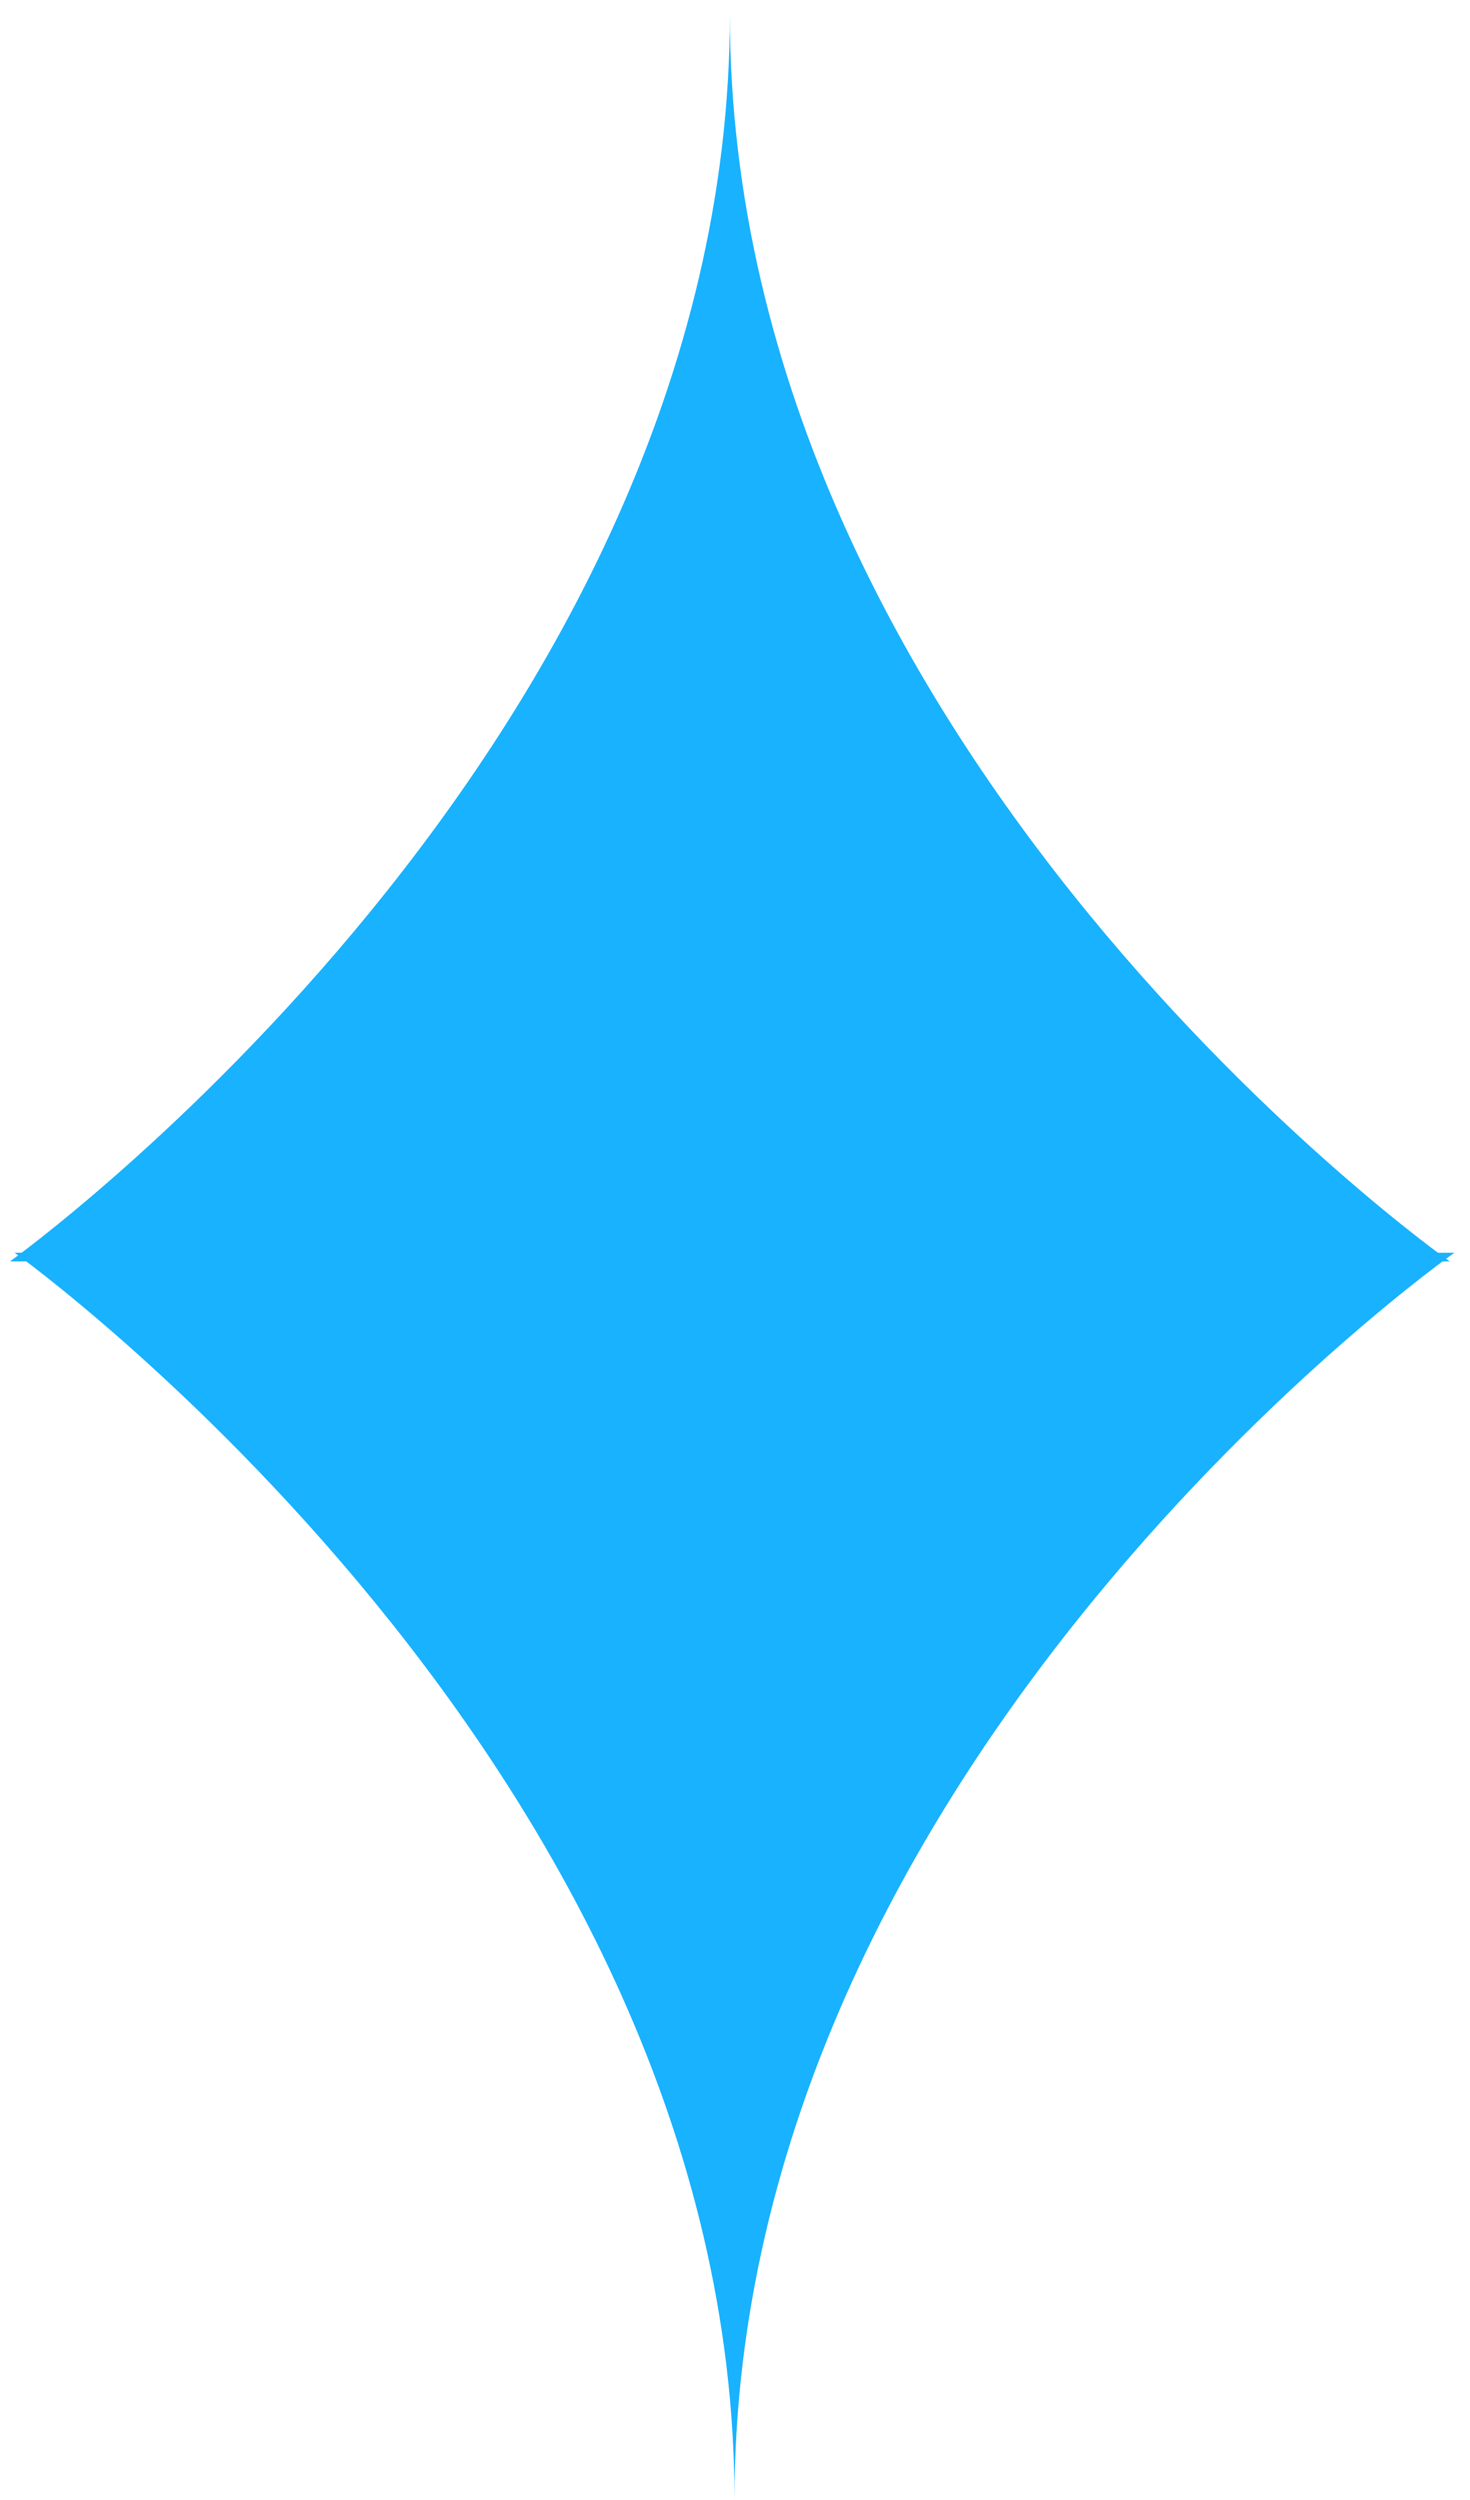
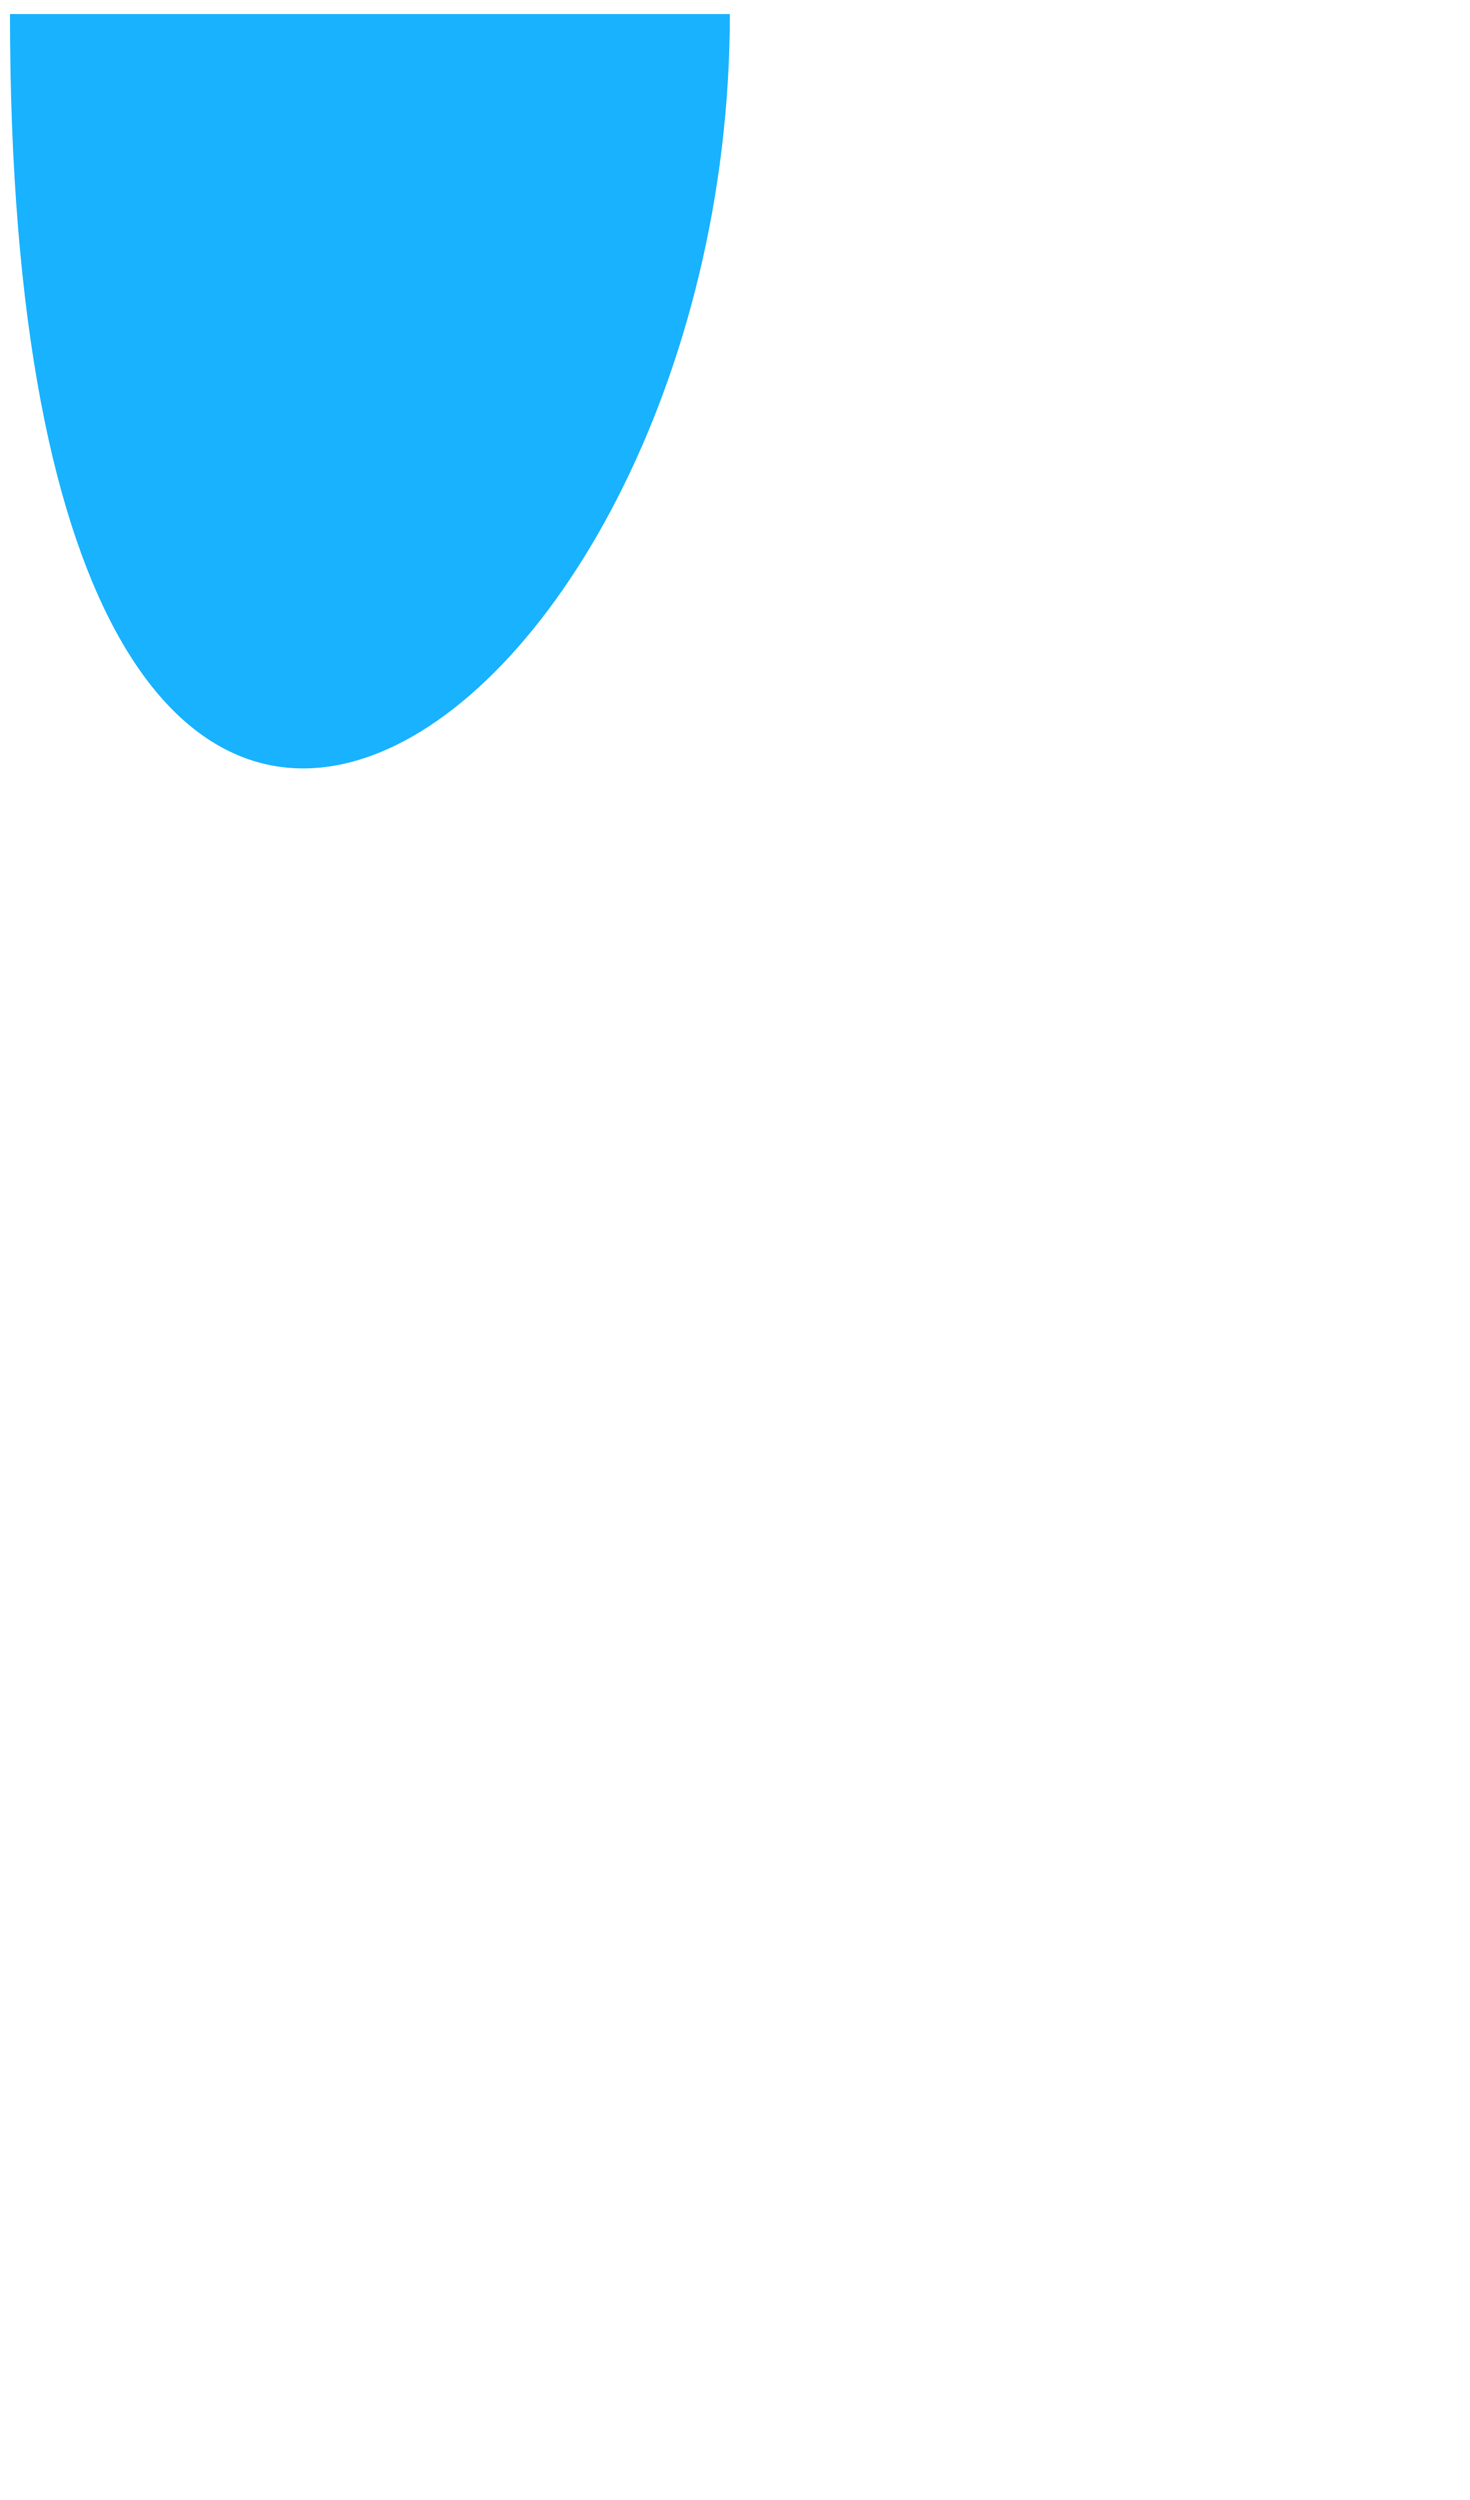
<svg xmlns="http://www.w3.org/2000/svg" width="90" height="153" viewBox="0 0 90 153" fill="none">
-   <path d="M44.685 0.859C44.685 46.154 88.759 77.198 88.759 77.198H0.611C0.611 77.198 44.685 45.645 44.685 0.859Z" fill="#18B2FE" />
-   <path d="M44.969 153.007C44.969 107.712 89.043 76.668 89.043 76.668L0.895 76.668C0.895 76.668 44.969 108.221 44.969 153.007Z" fill="#18B2FE" />
+   <path d="M44.685 0.859H0.611C0.611 77.198 44.685 45.645 44.685 0.859Z" fill="#18B2FE" />
</svg>